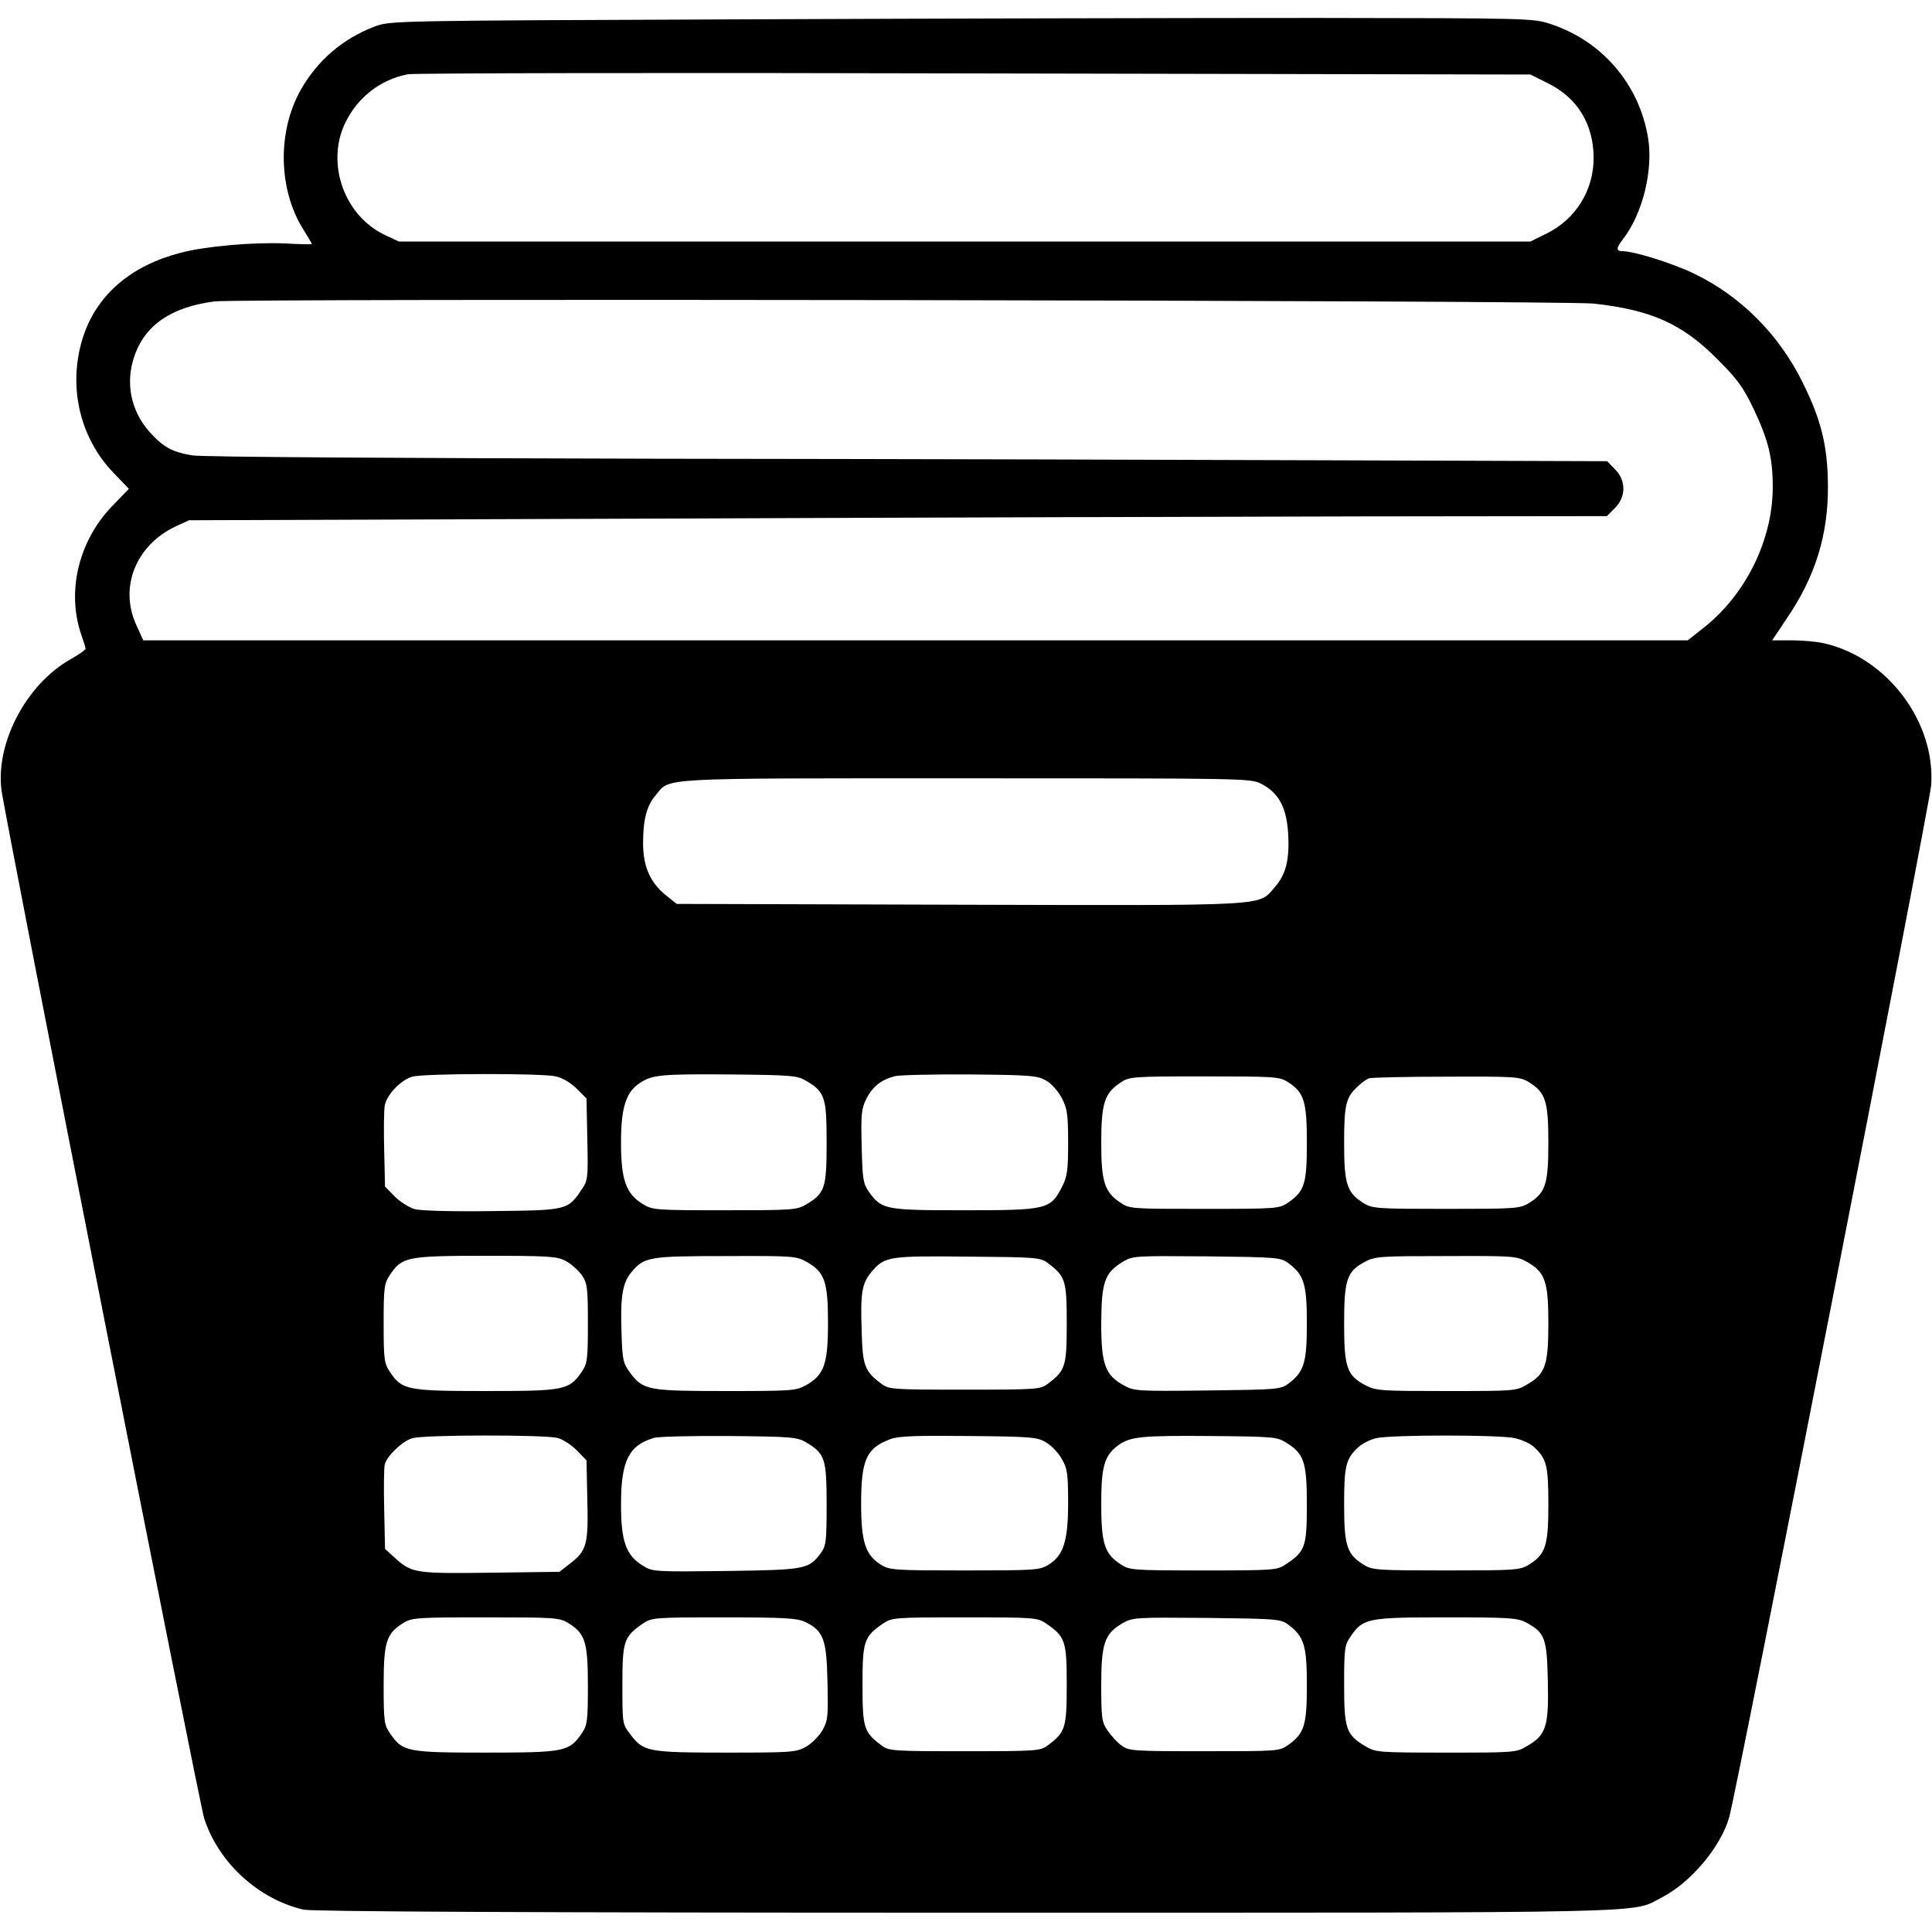
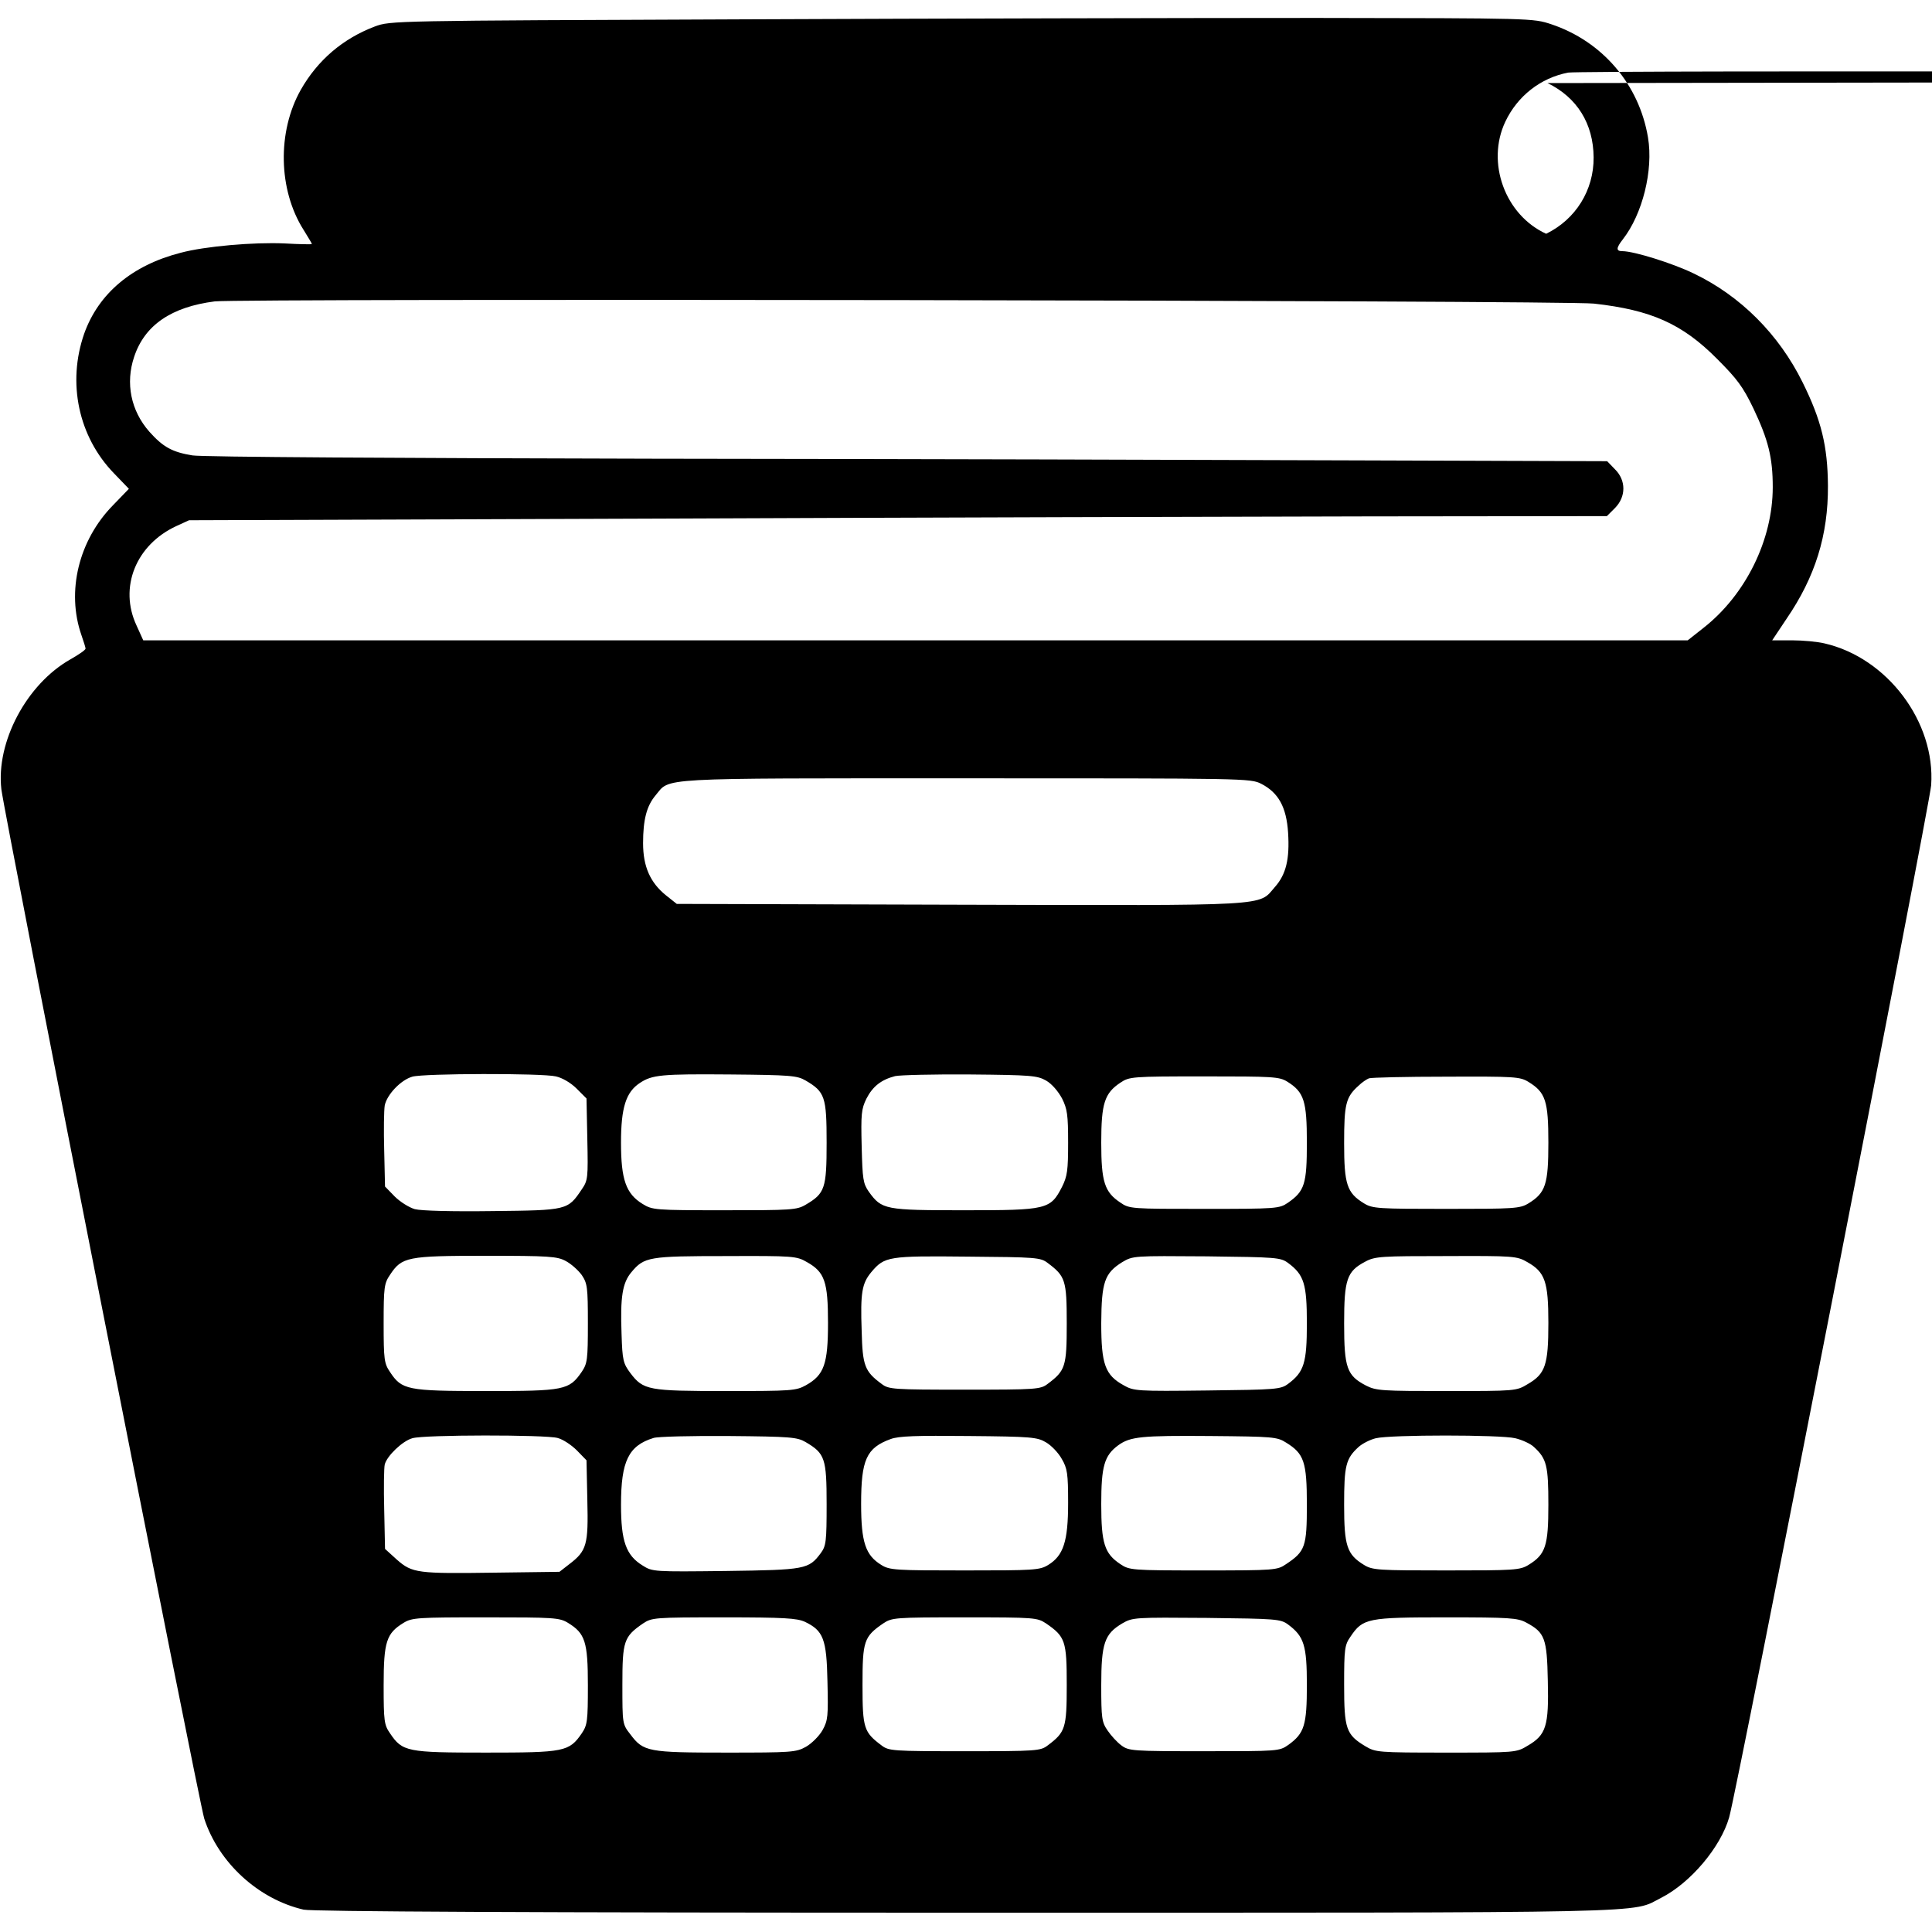
<svg xmlns="http://www.w3.org/2000/svg" version="1.0" width="700pt" height="700pt" viewBox="0 0 700 700" preserveAspectRatio="xMidYMid meet">
  <g transform="translate(0,700) scale(0.1,-0.1)" fill="#000000" stroke="none">
-     <path d="M2700 6930 c-1284 -5 -1285 -5 -1342 -26 -116 -44 -207 -122 -268 -229 -86 -152 -82 -363 10 -508 16 -26 30 -49 30 -51 0 -2 -45 -1 -99 2 -111 5 -288 -10 -377 -34 -175 -45 -297 -147 -349 -293 -62 -178 -21 -373 108 -506 l54 -56 -57 -59 c-125 -127 -170 -313 -115 -471 8 -23 15 -45 15 -49 0 -5 -25 -22 -55 -39 -159 -90 -270 -300 -250 -471 13 -103 715 -3665 735 -3729 52 -160 196 -292 360 -330 30 -7 821 -11 2405 -11 2555 0 2401 -3 2514 54 106 54 215 183 246 291 28 95 727 3670 732 3740 16 229 -159 462 -387 514 -25 6 -78 11 -117 11 l-72 0 52 78 c104 152 151 303 150 482 -1 144 -24 238 -92 375 -86 174 -225 313 -394 394 -76 37 -217 81 -259 81 -23 0 -23 11 2 43 71 91 111 250 91 369 -32 192 -165 348 -350 410 -66 22 -69 22 -851 23 -432 0 -1363 -2 -2070 -5z m2907 -231 c107 -52 166 -147 167 -269 1 -119 -65 -225 -172 -277 l-57 -28 -2050 0 -2050 0 -47 22 c-149 68 -218 258 -148 406 44 93 128 159 228 178 26 4 930 6 2057 3 l2010 -4 62 -31z m168 -799 c207 -23 320 -73 446 -200 73 -73 94 -101 132 -180 54 -114 70 -178 70 -285 0 -191 -98 -390 -251 -510 l-57 -45 -2798 0 -2798 0 -24 53 c-65 138 -3 293 144 361 l46 21 1705 6 c938 4 2093 7 2568 8 l864 1 29 29 c41 41 41 101 0 141 l-28 29 -919 3 c-505 2 -1646 5 -2535 6 -910 2 -1640 6 -1672 12 -73 12 -106 30 -156 86 -67 76 -87 176 -55 271 38 115 135 181 292 201 89 11 4893 4 4997 -8z m-1205 -1740 c62 -32 91 -84 97 -177 6 -95 -7 -151 -48 -197 -61 -70 0 -67 -1141 -64 l-1026 3 -39 31 c-57 46 -83 104 -83 189 0 85 13 135 45 173 55 65 -15 62 1123 62 1017 0 1033 0 1072 -20z m-2556 -1060 c23 -5 54 -23 75 -44 l36 -36 3 -148 c3 -140 2 -149 -20 -181 -51 -76 -52 -76 -323 -79 -148 -2 -258 1 -282 7 -21 6 -54 27 -73 46 l-35 36 -3 131 c-2 72 -1 145 2 163 8 39 58 92 100 104 41 12 470 13 520 1z m905 -15 c70 -41 76 -59 76 -225 0 -166 -6 -184 -76 -225 -32 -19 -52 -20 -294 -20 -254 0 -261 1 -297 23 -60 37 -78 88 -78 222 0 127 18 183 68 216 45 30 79 33 327 31 220 -2 243 -4 274 -22z m871 0 c21 -12 44 -39 58 -65 19 -38 22 -60 22 -160 0 -100 -3 -122 -22 -160 -42 -82 -54 -85 -353 -85 -289 0 -300 2 -347 67 -21 30 -23 46 -26 164 -3 118 -1 136 17 173 23 45 54 69 104 82 17 4 140 7 272 6 221 -2 243 -4 275 -22z m874 -4 c61 -38 71 -70 71 -221 0 -150 -8 -176 -69 -218 -31 -21 -40 -22 -303 -22 -264 0 -271 0 -304 23 -57 38 -69 75 -69 217 0 142 12 179 69 217 33 22 40 23 304 23 249 0 272 -1 301 -19z m874 -1 c62 -38 72 -69 72 -220 0 -151 -10 -182 -72 -220 -31 -19 -51 -20 -298 -20 -247 0 -267 1 -298 20 -62 38 -72 69 -72 218 0 141 6 167 52 208 12 12 30 24 38 27 8 3 134 6 280 6 248 1 267 0 298 -19z m-3488 -649 c19 -10 45 -33 58 -51 20 -30 22 -44 22 -175 0 -131 -2 -145 -22 -175 -46 -67 -63 -70 -348 -70 -285 0 -304 4 -347 69 -21 31 -23 45 -23 176 0 131 2 145 23 176 43 65 62 69 347 69 229 0 259 -2 290 -19z m874 -4 c64 -36 76 -71 76 -220 0 -149 -14 -189 -80 -226 -36 -20 -52 -21 -289 -21 -282 0 -300 3 -347 65 -26 35 -29 46 -32 141 -5 135 3 186 36 225 46 55 63 58 342 58 246 1 256 0 294 -22z m872 -3 c64 -48 69 -62 69 -219 0 -157 -5 -171 -69 -219 -26 -20 -40 -21 -301 -21 -261 0 -275 1 -301 21 -61 45 -69 66 -72 191 -5 140 1 173 35 214 48 57 62 59 350 56 247 -2 263 -3 289 -23z m871 0 c58 -43 68 -76 68 -219 0 -143 -10 -176 -68 -219 -27 -20 -42 -21 -293 -24 -256 -3 -266 -2 -303 19 -67 37 -81 76 -81 225 1 149 12 181 76 221 39 23 40 23 306 21 253 -3 268 -4 295 -24z m867 3 c64 -36 76 -71 76 -220 0 -153 -11 -185 -75 -222 -41 -25 -44 -25 -294 -25 -234 0 -255 1 -292 20 -69 36 -79 64 -79 225 0 160 10 189 77 224 35 19 58 20 293 20 246 1 256 0 294 -22z m-3514 -637 c20 -5 51 -26 70 -45 l35 -36 3 -144 c4 -162 -2 -184 -65 -232 l-36 -28 -231 -3 c-284 -4 -302 -2 -358 47 l-43 39 -3 142 c-2 78 -1 152 2 164 8 31 64 85 100 95 42 13 482 13 526 1z m899 -15 c70 -41 76 -59 76 -225 0 -135 -2 -151 -21 -177 -44 -59 -55 -61 -344 -65 -261 -3 -266 -3 -302 20 -60 37 -78 88 -78 220 0 158 27 214 118 242 15 5 137 8 272 7 225 -2 248 -4 279 -22z m871 -1 c19 -11 45 -38 57 -60 20 -34 23 -53 23 -159 0 -140 -17 -191 -72 -225 -31 -19 -50 -20 -303 -20 -250 0 -272 1 -302 20 -57 35 -73 82 -73 221 0 160 19 203 107 235 29 11 94 13 283 11 227 -2 248 -4 280 -23z m870 -1 c65 -40 75 -70 75 -225 0 -152 -6 -169 -75 -215 -32 -22 -40 -23 -300 -23 -261 0 -268 1 -301 23 -57 38 -69 75 -69 217 0 137 11 176 61 213 44 32 84 36 334 34 228 -2 242 -3 275 -24z m830 16 c25 -6 56 -20 68 -32 46 -42 52 -68 52 -209 0 -149 -10 -180 -72 -218 -31 -19 -51 -20 -298 -20 -247 0 -267 1 -298 20 -62 38 -72 69 -72 218 0 141 6 167 52 209 13 12 42 27 63 32 55 13 450 13 505 0z m-3432 -669 c62 -38 72 -68 72 -226 0 -130 -2 -144 -22 -174 -46 -67 -63 -70 -348 -70 -285 0 -302 3 -347 70 -21 30 -23 44 -23 174 0 158 10 188 72 226 31 19 51 20 298 20 247 0 267 -1 298 -20z m858 4 c67 -32 79 -62 82 -216 3 -126 2 -141 -18 -177 -12 -21 -39 -48 -60 -60 -36 -20 -52 -21 -289 -21 -282 0 -300 3 -347 66 -29 37 -29 38 -29 180 0 158 5 174 75 222 32 21 40 22 292 22 219 0 265 -3 294 -16z m874 -6 c70 -48 75 -64 75 -223 0 -157 -5 -171 -69 -219 -26 -20 -40 -21 -301 -21 -261 0 -275 1 -301 21 -64 48 -69 62 -69 219 0 159 5 175 75 223 32 21 40 22 295 22 255 0 263 -1 295 -22z m877 -4 c58 -43 68 -76 68 -219 0 -146 -9 -175 -67 -217 -33 -23 -36 -23 -305 -23 -260 0 -273 1 -300 21 -15 11 -38 36 -50 54 -21 30 -23 45 -23 164 0 152 12 186 76 224 38 22 45 22 306 20 253 -3 268 -4 295 -24z m863 7 c67 -36 75 -56 78 -211 4 -164 -6 -196 -73 -235 -41 -25 -44 -25 -296 -25 -247 0 -255 1 -292 23 -70 42 -77 63 -77 223 0 130 2 144 23 174 45 67 62 70 347 70 229 0 259 -2 290 -19z" />
+     <path d="M2700 6930 c-1284 -5 -1285 -5 -1342 -26 -116 -44 -207 -122 -268 -229 -86 -152 -82 -363 10 -508 16 -26 30 -49 30 -51 0 -2 -45 -1 -99 2 -111 5 -288 -10 -377 -34 -175 -45 -297 -147 -349 -293 -62 -178 -21 -373 108 -506 l54 -56 -57 -59 c-125 -127 -170 -313 -115 -471 8 -23 15 -45 15 -49 0 -5 -25 -22 -55 -39 -159 -90 -270 -300 -250 -471 13 -103 715 -3665 735 -3729 52 -160 196 -292 360 -330 30 -7 821 -11 2405 -11 2555 0 2401 -3 2514 54 106 54 215 183 246 291 28 95 727 3670 732 3740 16 229 -159 462 -387 514 -25 6 -78 11 -117 11 l-72 0 52 78 c104 152 151 303 150 482 -1 144 -24 238 -92 375 -86 174 -225 313 -394 394 -76 37 -217 81 -259 81 -23 0 -23 11 2 43 71 91 111 250 91 369 -32 192 -165 348 -350 410 -66 22 -69 22 -851 23 -432 0 -1363 -2 -2070 -5z m2907 -231 c107 -52 166 -147 167 -269 1 -119 -65 -225 -172 -277 c-149 68 -218 258 -148 406 44 93 128 159 228 178 26 4 930 6 2057 3 l2010 -4 62 -31z m168 -799 c207 -23 320 -73 446 -200 73 -73 94 -101 132 -180 54 -114 70 -178 70 -285 0 -191 -98 -390 -251 -510 l-57 -45 -2798 0 -2798 0 -24 53 c-65 138 -3 293 144 361 l46 21 1705 6 c938 4 2093 7 2568 8 l864 1 29 29 c41 41 41 101 0 141 l-28 29 -919 3 c-505 2 -1646 5 -2535 6 -910 2 -1640 6 -1672 12 -73 12 -106 30 -156 86 -67 76 -87 176 -55 271 38 115 135 181 292 201 89 11 4893 4 4997 -8z m-1205 -1740 c62 -32 91 -84 97 -177 6 -95 -7 -151 -48 -197 -61 -70 0 -67 -1141 -64 l-1026 3 -39 31 c-57 46 -83 104 -83 189 0 85 13 135 45 173 55 65 -15 62 1123 62 1017 0 1033 0 1072 -20z m-2556 -1060 c23 -5 54 -23 75 -44 l36 -36 3 -148 c3 -140 2 -149 -20 -181 -51 -76 -52 -76 -323 -79 -148 -2 -258 1 -282 7 -21 6 -54 27 -73 46 l-35 36 -3 131 c-2 72 -1 145 2 163 8 39 58 92 100 104 41 12 470 13 520 1z m905 -15 c70 -41 76 -59 76 -225 0 -166 -6 -184 -76 -225 -32 -19 -52 -20 -294 -20 -254 0 -261 1 -297 23 -60 37 -78 88 -78 222 0 127 18 183 68 216 45 30 79 33 327 31 220 -2 243 -4 274 -22z m871 0 c21 -12 44 -39 58 -65 19 -38 22 -60 22 -160 0 -100 -3 -122 -22 -160 -42 -82 -54 -85 -353 -85 -289 0 -300 2 -347 67 -21 30 -23 46 -26 164 -3 118 -1 136 17 173 23 45 54 69 104 82 17 4 140 7 272 6 221 -2 243 -4 275 -22z m874 -4 c61 -38 71 -70 71 -221 0 -150 -8 -176 -69 -218 -31 -21 -40 -22 -303 -22 -264 0 -271 0 -304 23 -57 38 -69 75 -69 217 0 142 12 179 69 217 33 22 40 23 304 23 249 0 272 -1 301 -19z m874 -1 c62 -38 72 -69 72 -220 0 -151 -10 -182 -72 -220 -31 -19 -51 -20 -298 -20 -247 0 -267 1 -298 20 -62 38 -72 69 -72 218 0 141 6 167 52 208 12 12 30 24 38 27 8 3 134 6 280 6 248 1 267 0 298 -19z m-3488 -649 c19 -10 45 -33 58 -51 20 -30 22 -44 22 -175 0 -131 -2 -145 -22 -175 -46 -67 -63 -70 -348 -70 -285 0 -304 4 -347 69 -21 31 -23 45 -23 176 0 131 2 145 23 176 43 65 62 69 347 69 229 0 259 -2 290 -19z m874 -4 c64 -36 76 -71 76 -220 0 -149 -14 -189 -80 -226 -36 -20 -52 -21 -289 -21 -282 0 -300 3 -347 65 -26 35 -29 46 -32 141 -5 135 3 186 36 225 46 55 63 58 342 58 246 1 256 0 294 -22z m872 -3 c64 -48 69 -62 69 -219 0 -157 -5 -171 -69 -219 -26 -20 -40 -21 -301 -21 -261 0 -275 1 -301 21 -61 45 -69 66 -72 191 -5 140 1 173 35 214 48 57 62 59 350 56 247 -2 263 -3 289 -23z m871 0 c58 -43 68 -76 68 -219 0 -143 -10 -176 -68 -219 -27 -20 -42 -21 -293 -24 -256 -3 -266 -2 -303 19 -67 37 -81 76 -81 225 1 149 12 181 76 221 39 23 40 23 306 21 253 -3 268 -4 295 -24z m867 3 c64 -36 76 -71 76 -220 0 -153 -11 -185 -75 -222 -41 -25 -44 -25 -294 -25 -234 0 -255 1 -292 20 -69 36 -79 64 -79 225 0 160 10 189 77 224 35 19 58 20 293 20 246 1 256 0 294 -22z m-3514 -637 c20 -5 51 -26 70 -45 l35 -36 3 -144 c4 -162 -2 -184 -65 -232 l-36 -28 -231 -3 c-284 -4 -302 -2 -358 47 l-43 39 -3 142 c-2 78 -1 152 2 164 8 31 64 85 100 95 42 13 482 13 526 1z m899 -15 c70 -41 76 -59 76 -225 0 -135 -2 -151 -21 -177 -44 -59 -55 -61 -344 -65 -261 -3 -266 -3 -302 20 -60 37 -78 88 -78 220 0 158 27 214 118 242 15 5 137 8 272 7 225 -2 248 -4 279 -22z m871 -1 c19 -11 45 -38 57 -60 20 -34 23 -53 23 -159 0 -140 -17 -191 -72 -225 -31 -19 -50 -20 -303 -20 -250 0 -272 1 -302 20 -57 35 -73 82 -73 221 0 160 19 203 107 235 29 11 94 13 283 11 227 -2 248 -4 280 -23z m870 -1 c65 -40 75 -70 75 -225 0 -152 -6 -169 -75 -215 -32 -22 -40 -23 -300 -23 -261 0 -268 1 -301 23 -57 38 -69 75 -69 217 0 137 11 176 61 213 44 32 84 36 334 34 228 -2 242 -3 275 -24z m830 16 c25 -6 56 -20 68 -32 46 -42 52 -68 52 -209 0 -149 -10 -180 -72 -218 -31 -19 -51 -20 -298 -20 -247 0 -267 1 -298 20 -62 38 -72 69 -72 218 0 141 6 167 52 209 13 12 42 27 63 32 55 13 450 13 505 0z m-3432 -669 c62 -38 72 -68 72 -226 0 -130 -2 -144 -22 -174 -46 -67 -63 -70 -348 -70 -285 0 -302 3 -347 70 -21 30 -23 44 -23 174 0 158 10 188 72 226 31 19 51 20 298 20 247 0 267 -1 298 -20z m858 4 c67 -32 79 -62 82 -216 3 -126 2 -141 -18 -177 -12 -21 -39 -48 -60 -60 -36 -20 -52 -21 -289 -21 -282 0 -300 3 -347 66 -29 37 -29 38 -29 180 0 158 5 174 75 222 32 21 40 22 292 22 219 0 265 -3 294 -16z m874 -6 c70 -48 75 -64 75 -223 0 -157 -5 -171 -69 -219 -26 -20 -40 -21 -301 -21 -261 0 -275 1 -301 21 -64 48 -69 62 -69 219 0 159 5 175 75 223 32 21 40 22 295 22 255 0 263 -1 295 -22z m877 -4 c58 -43 68 -76 68 -219 0 -146 -9 -175 -67 -217 -33 -23 -36 -23 -305 -23 -260 0 -273 1 -300 21 -15 11 -38 36 -50 54 -21 30 -23 45 -23 164 0 152 12 186 76 224 38 22 45 22 306 20 253 -3 268 -4 295 -24z m863 7 c67 -36 75 -56 78 -211 4 -164 -6 -196 -73 -235 -41 -25 -44 -25 -296 -25 -247 0 -255 1 -292 23 -70 42 -77 63 -77 223 0 130 2 144 23 174 45 67 62 70 347 70 229 0 259 -2 290 -19z" />
  </g>
</svg>